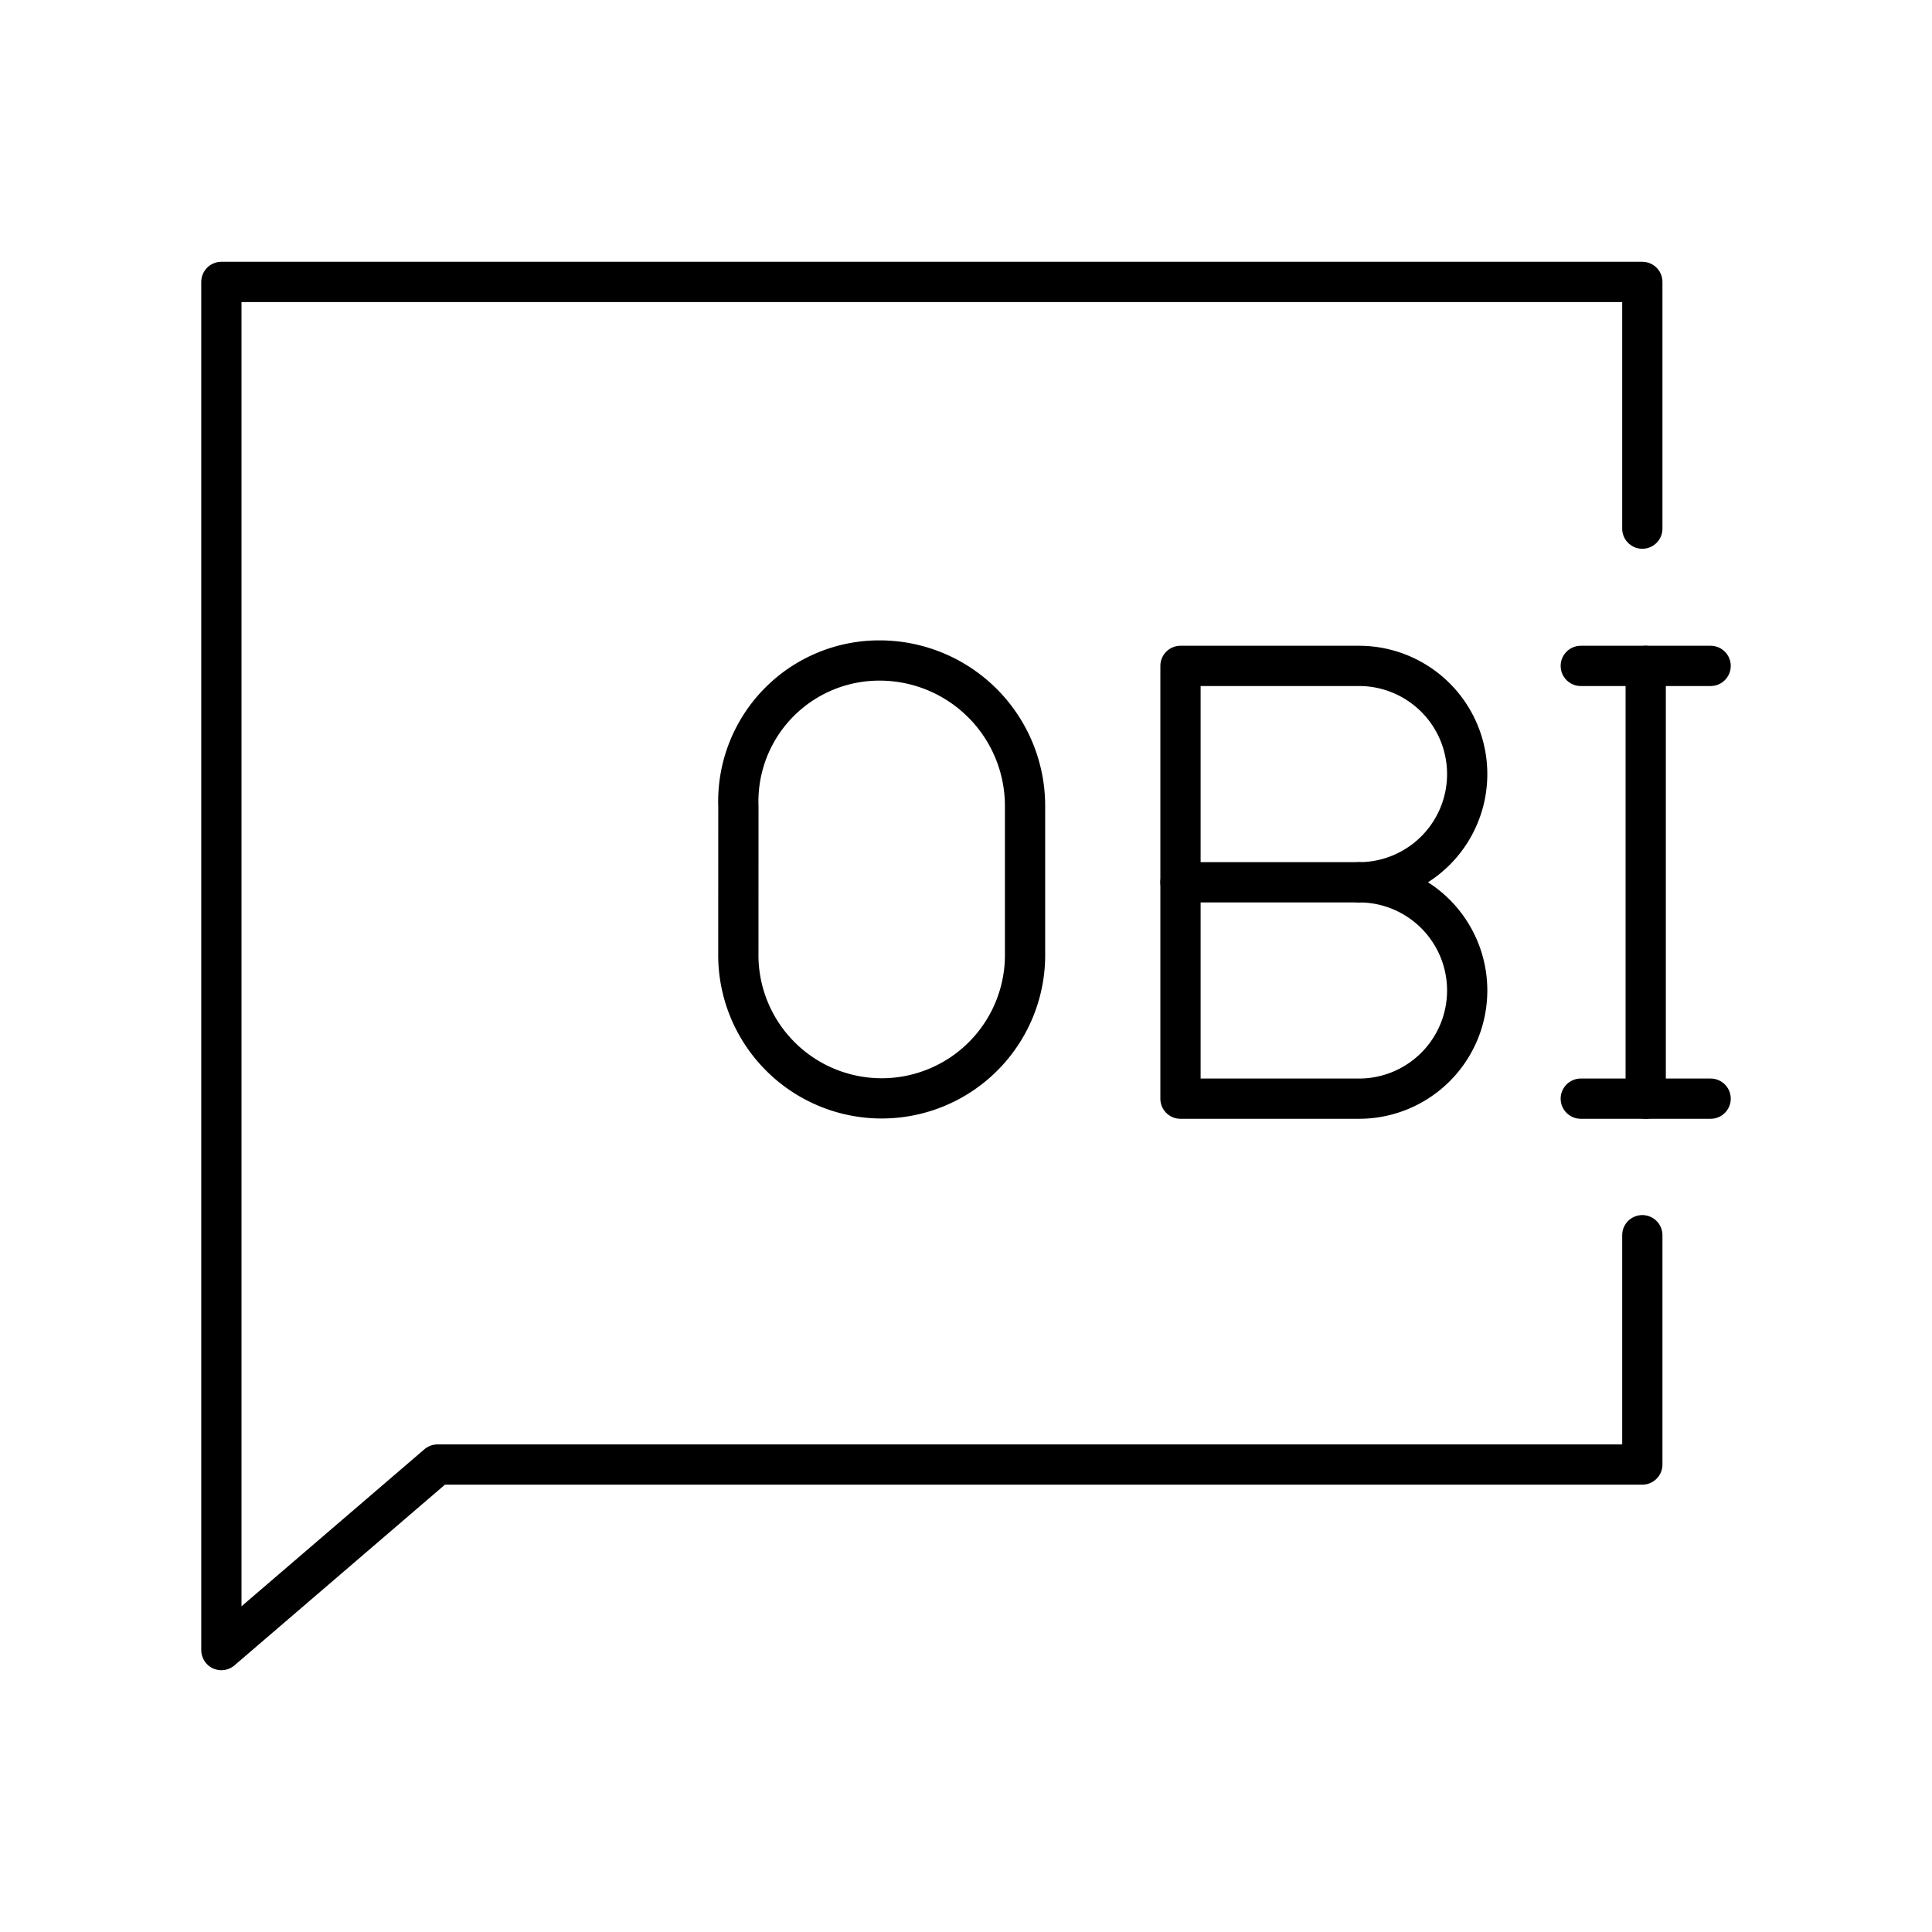
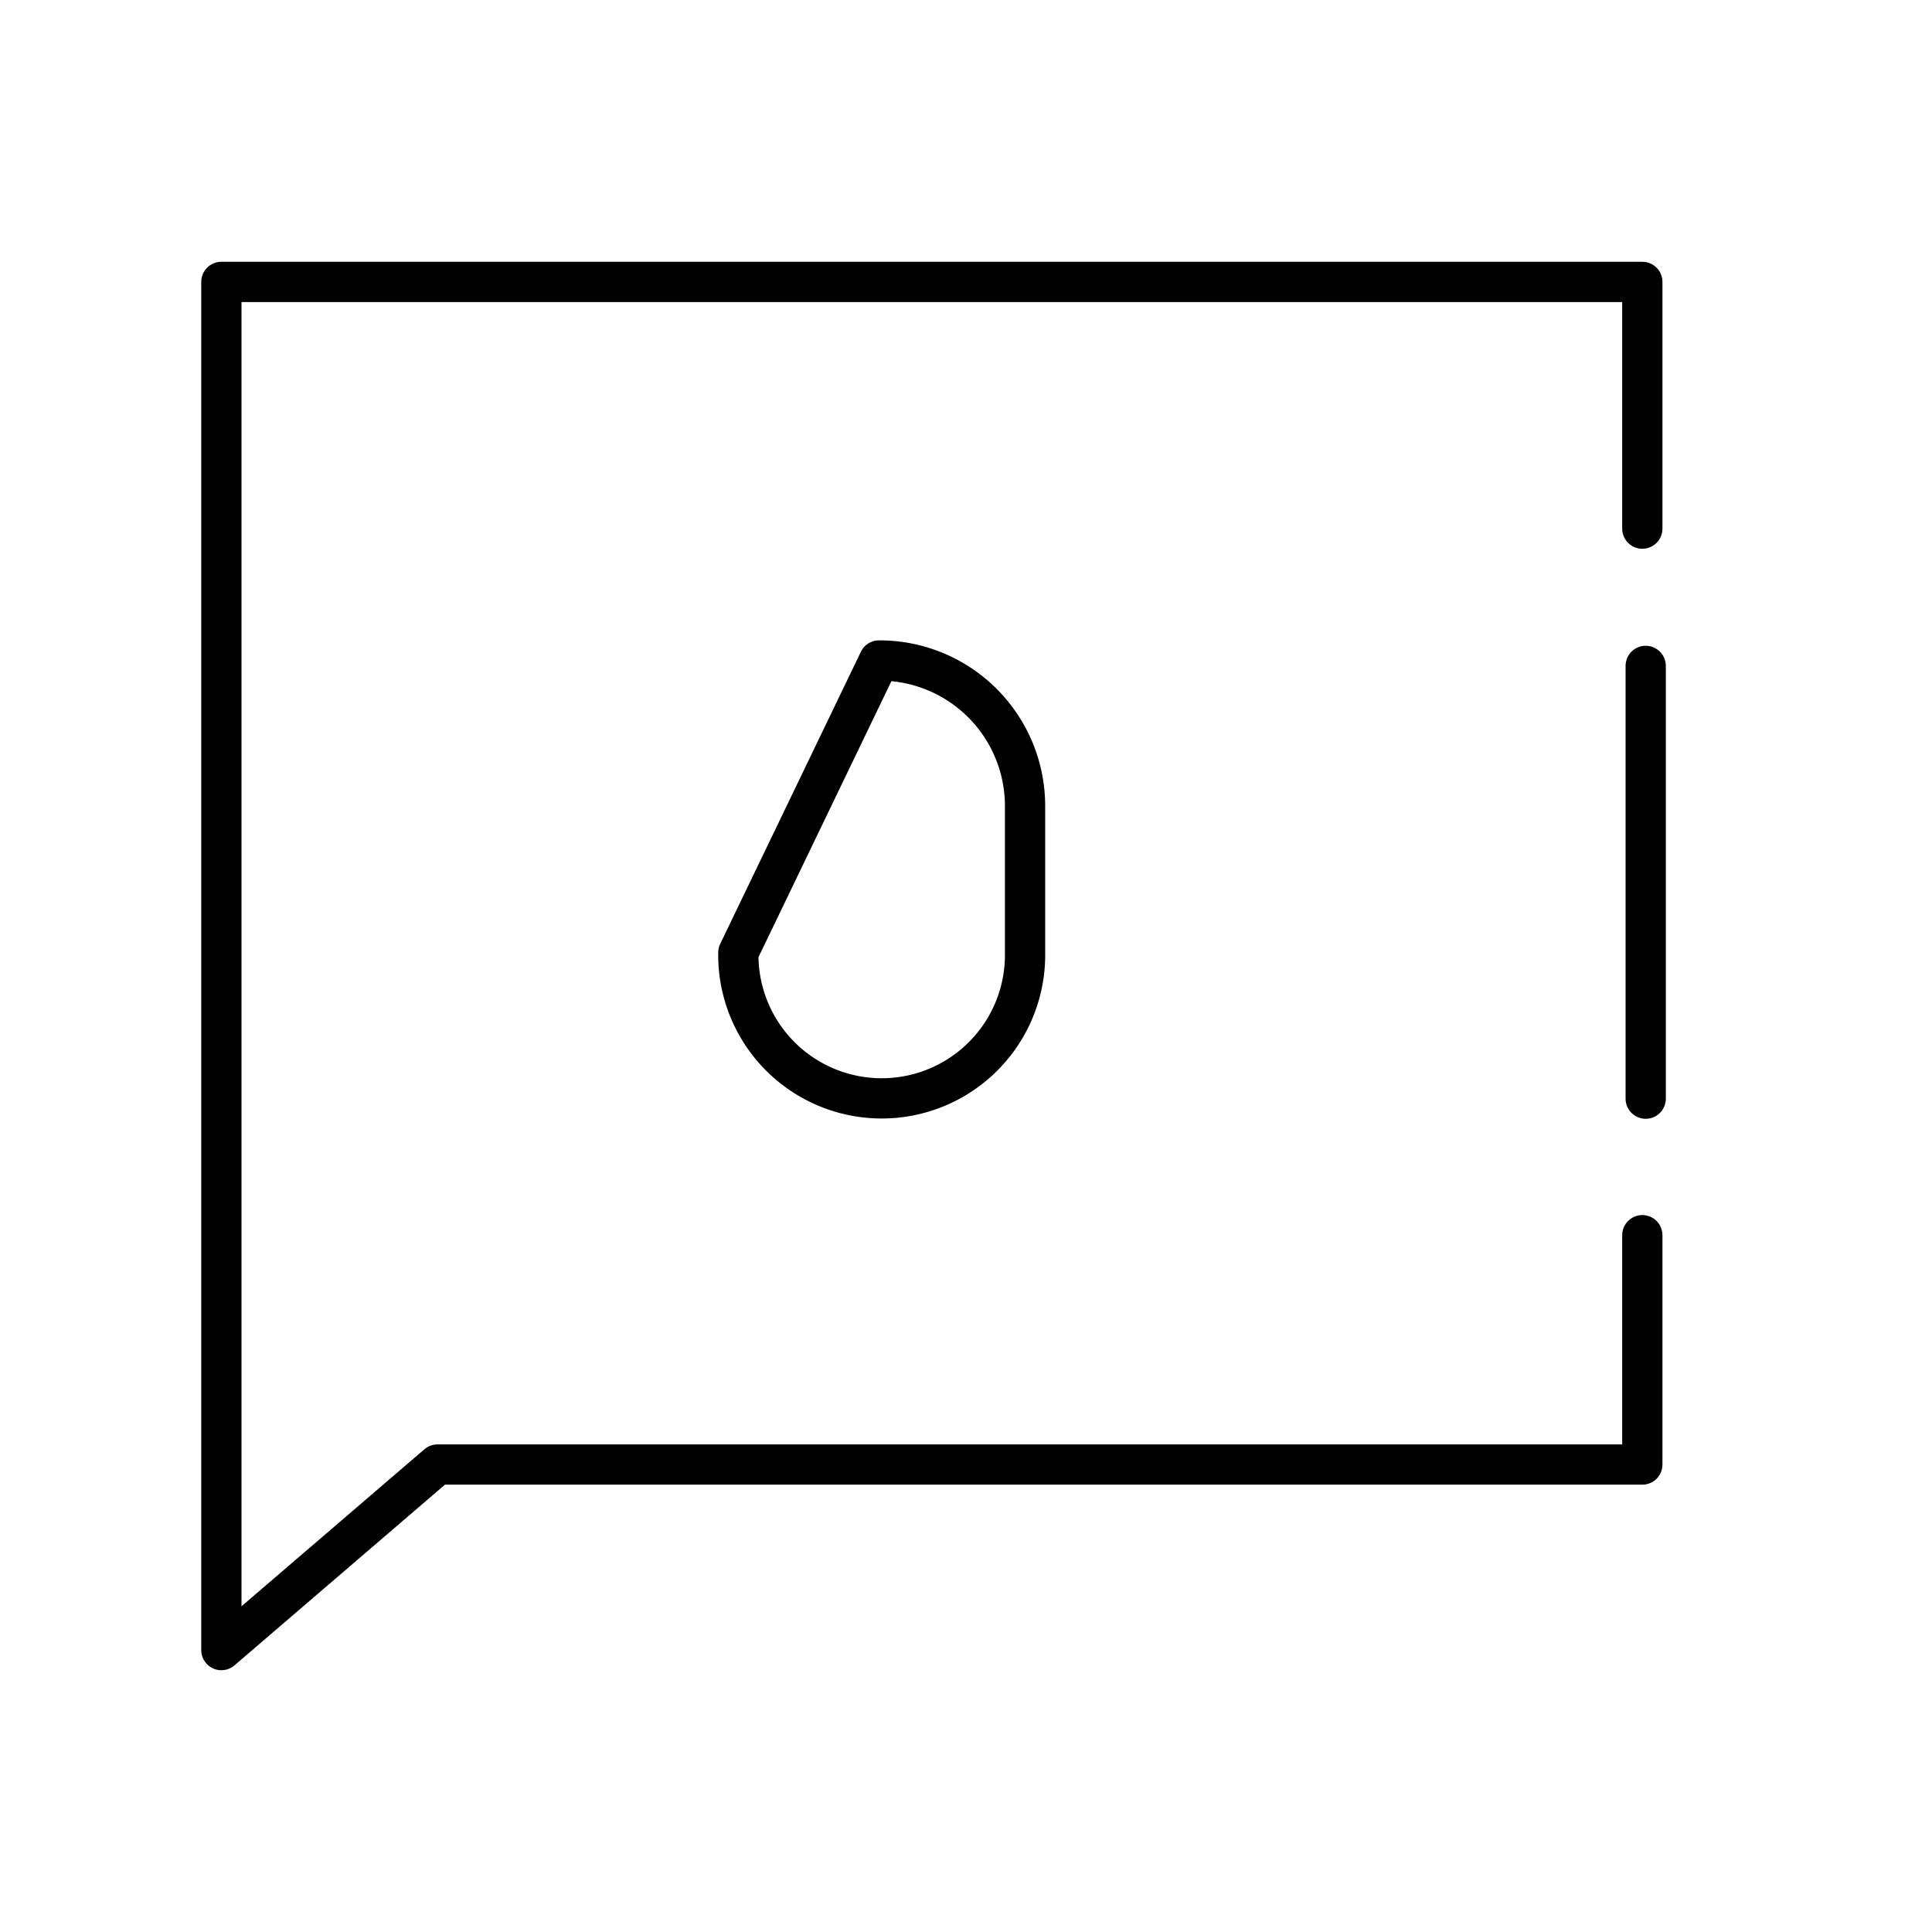
<svg xmlns="http://www.w3.org/2000/svg" width="800px" height="800px" viewBox="0 0 48 48">
  <defs>
    <style>.a{fill:none;stroke:#000000;stroke-linecap:round;stroke-linejoin:round;}</style>
  </defs>
  <path class="a" d="M40.803,30.688v5.698H10.87L5.5,40.996V7.004H40.803v6.13" />
-   <path class="a" d="M39.274,27.296H42.5" />
-   <path class="a" d="M39.274,16.544H42.5" />
  <path class="a" d="M40.887,16.544v10.752" />
-   <path class="a" d="M18.344,23.667a3.562,3.562,0,1,0,7.123,0V20.038A3.614,3.614,0,0,0,21.839,16.41a3.502,3.502,0,0,0-3.494,3.629Z" />
-   <path class="a" d="M33.764,21.92a2.688,2.688,0,0,1,0,5.376H29.329V16.544H33.764a2.688,2.688,0,0,1,0,5.376Z" />
-   <line class="a" x1="33.764" y1="21.92" x2="29.329" y2="21.92" />
+   <path class="a" d="M18.344,23.667a3.562,3.562,0,1,0,7.123,0V20.038A3.614,3.614,0,0,0,21.839,16.41Z" />
</svg>